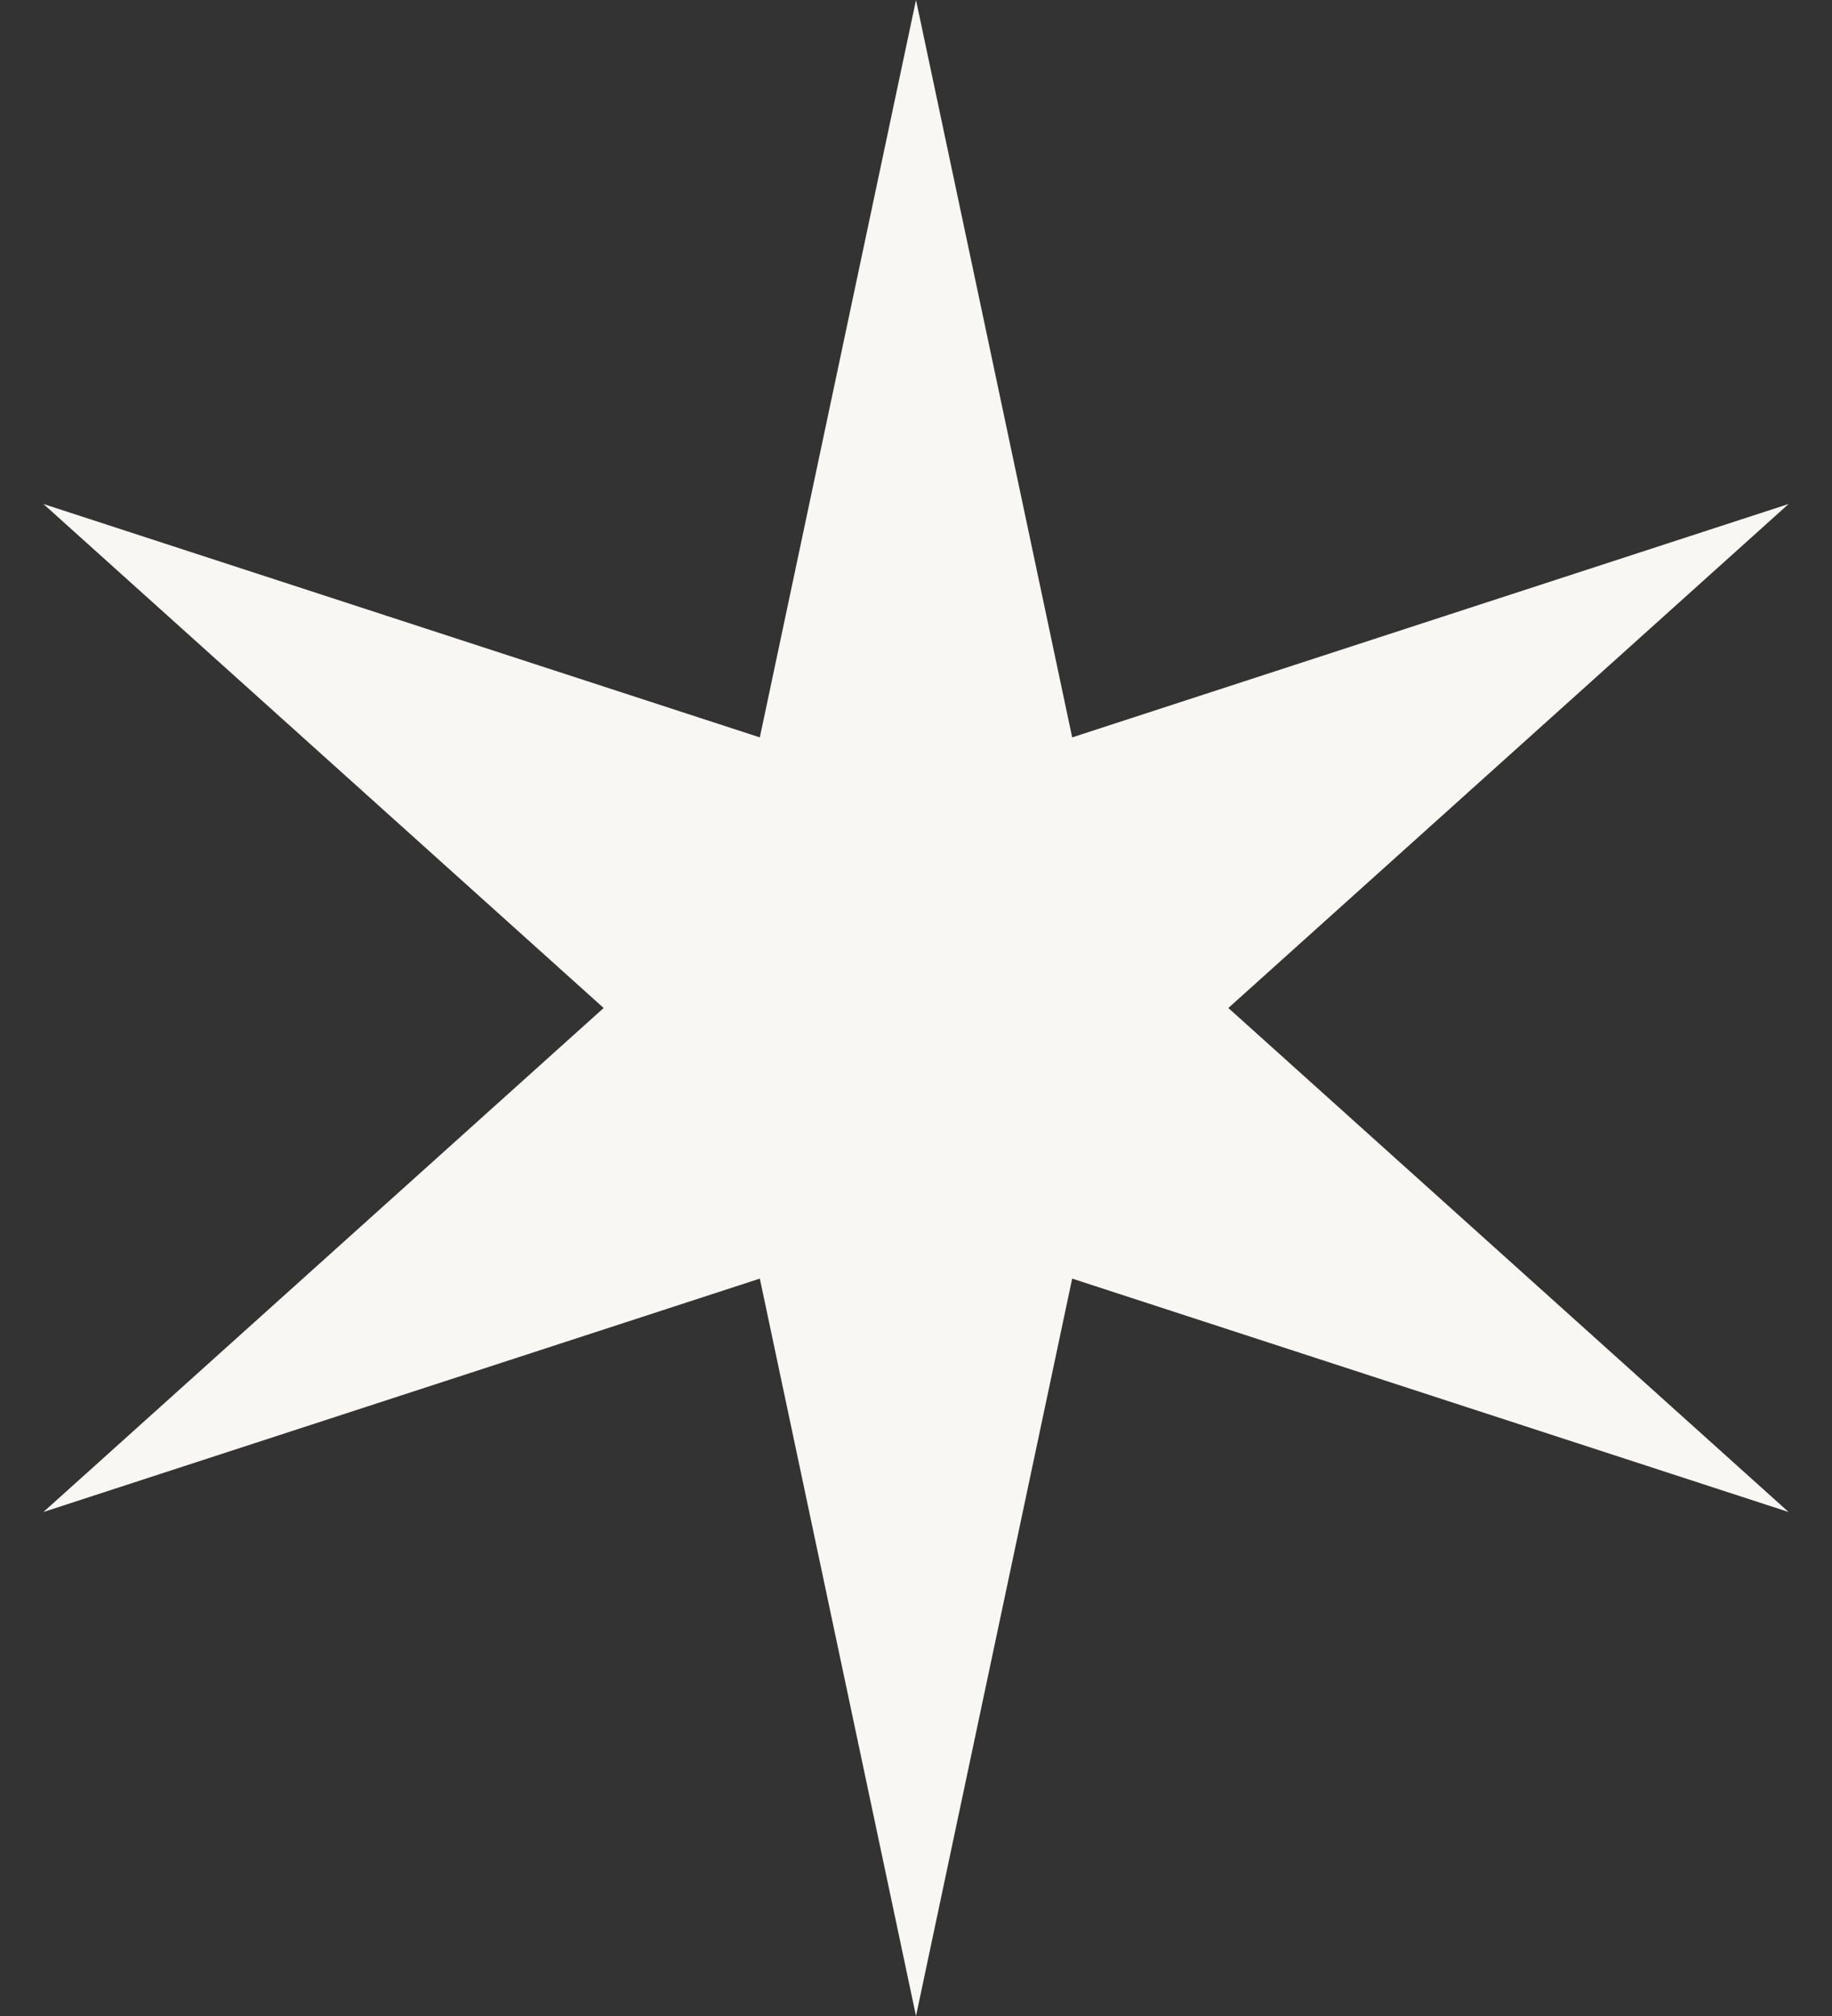
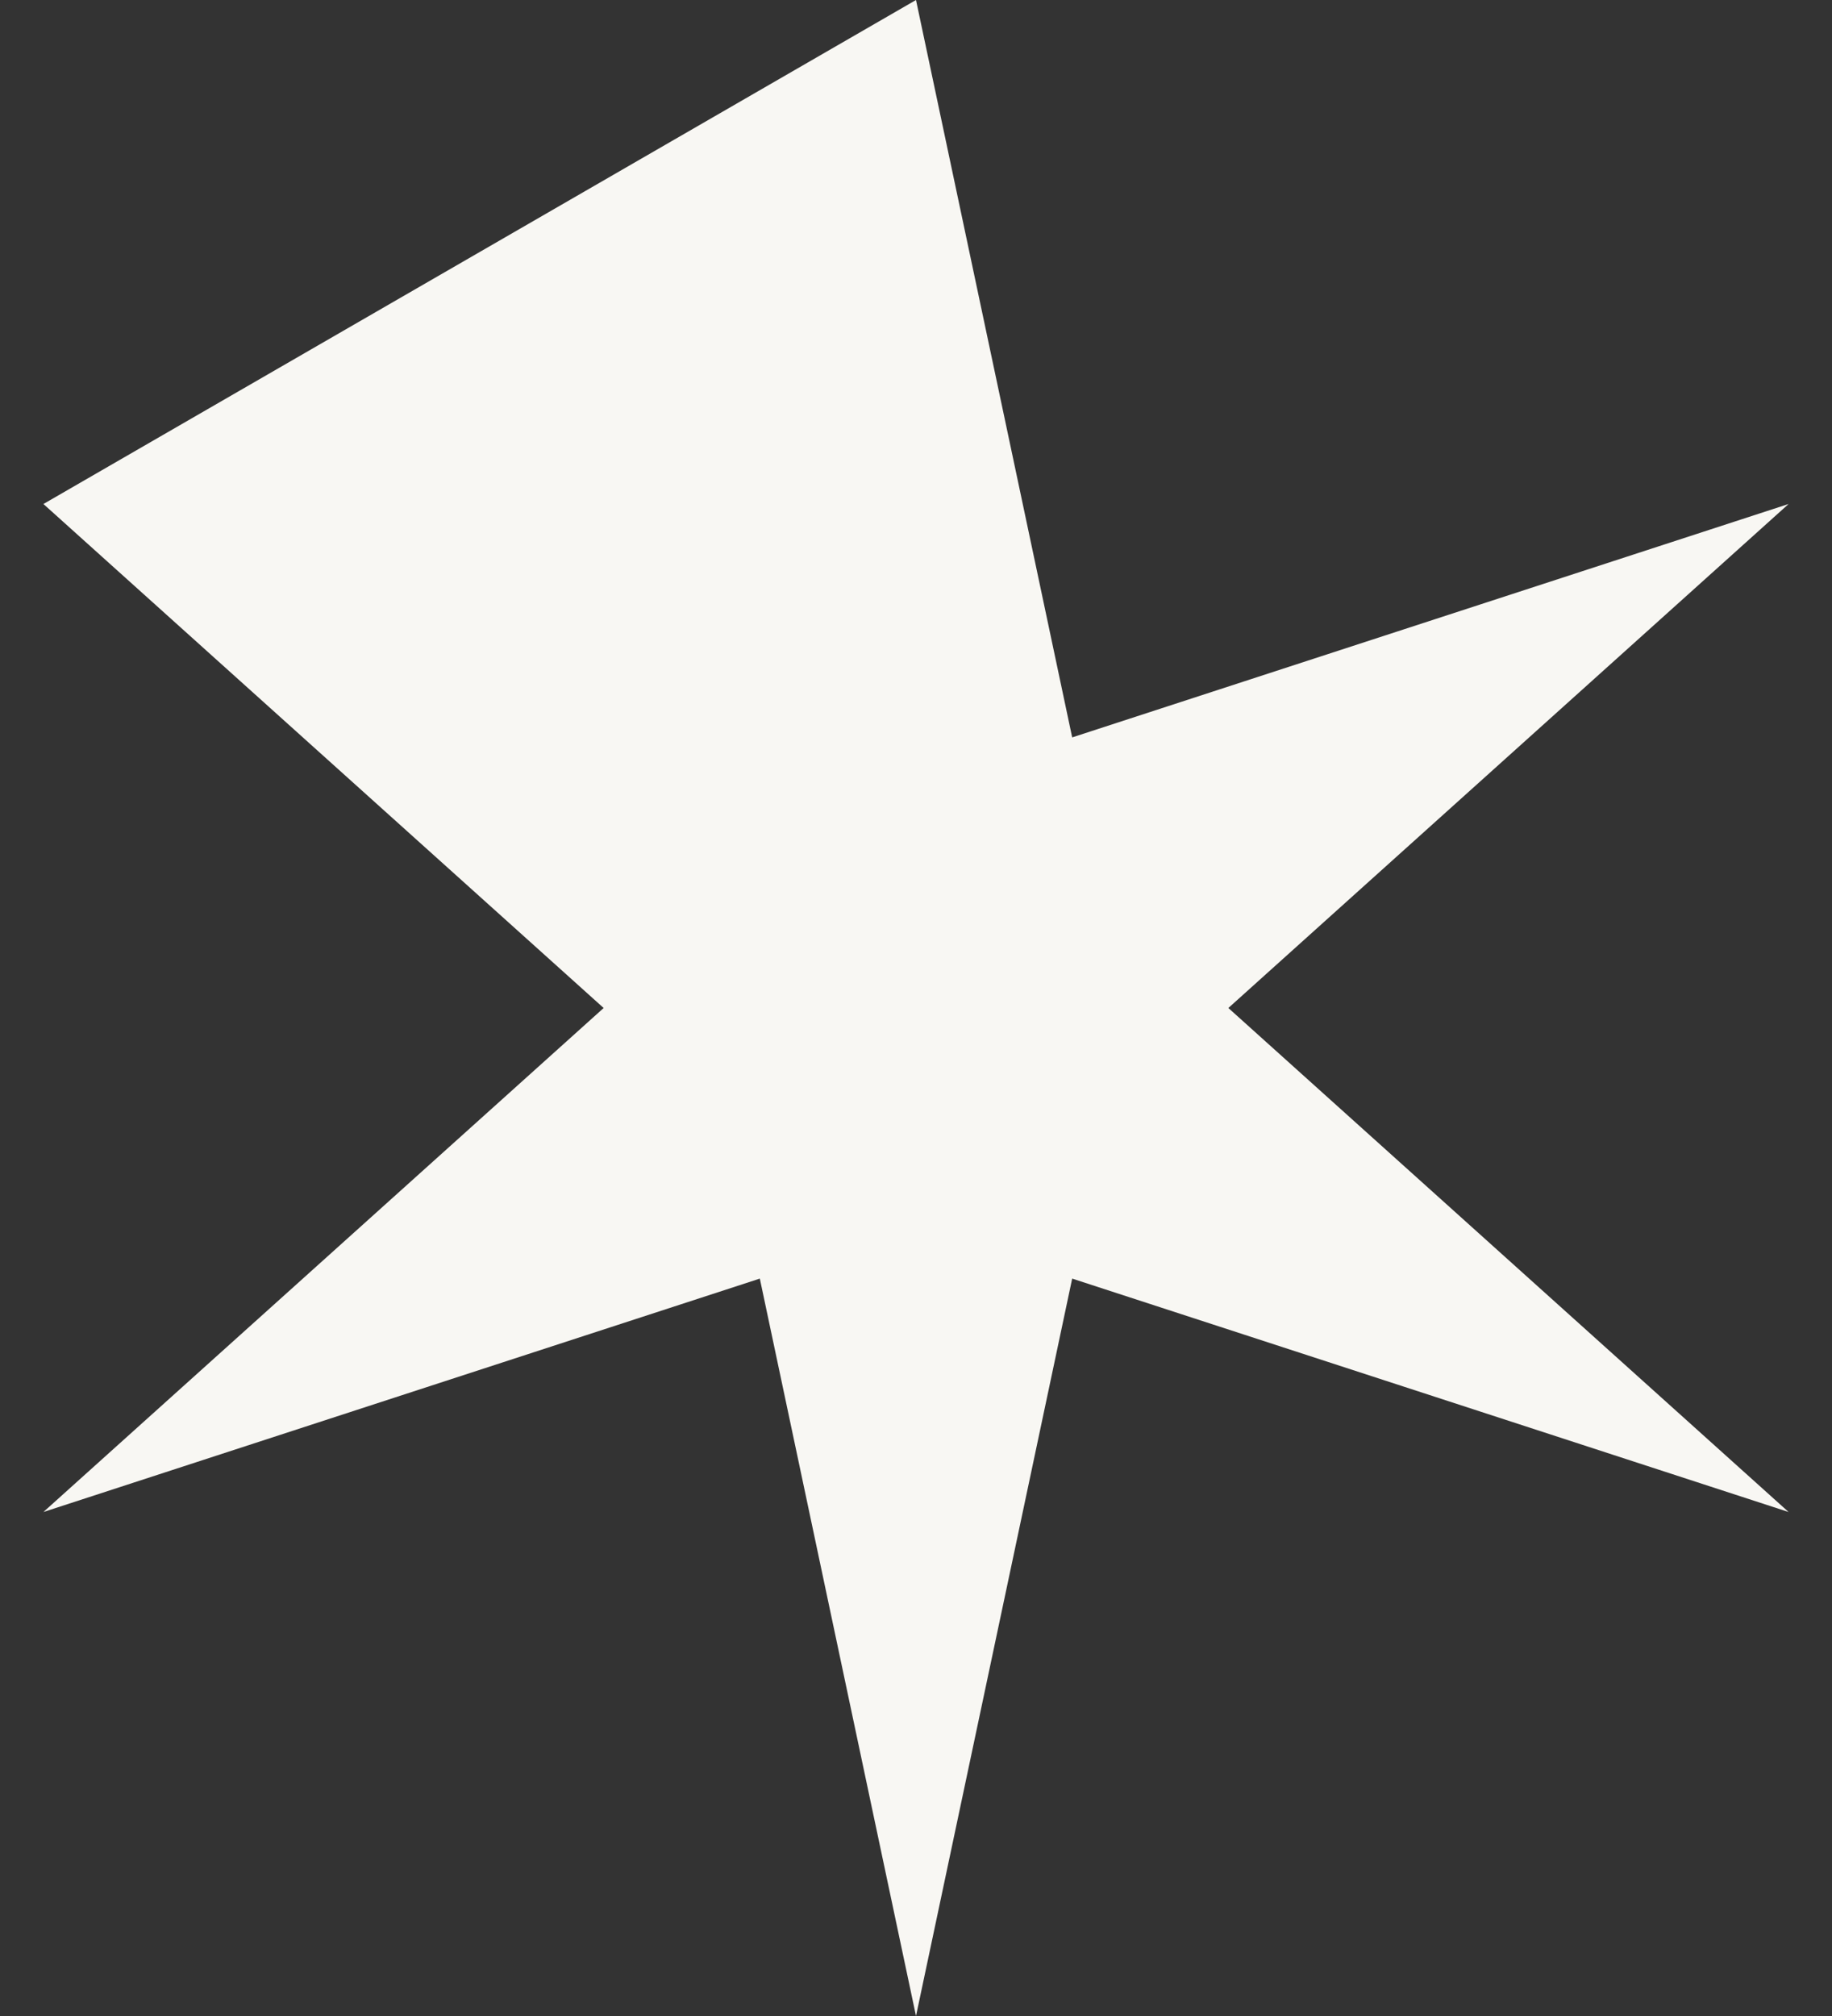
<svg xmlns="http://www.w3.org/2000/svg" width="20" height="22" viewBox="0 0 20 22" fill="none">
  <rect x="0" y="0" width="20" height="22" fill="#333333" stroke="none" />
-   <path d="M10 0L11.705 8.047L19.526 5.5L13.41 11L19.526 16.5L11.705 13.953L10 22L8.295 13.953L0.474 16.5L6.59 11L0.474 5.5L8.295 8.047L10 0Z" fill="#F8F7F3" />
+   <path d="M10 0L11.705 8.047L19.526 5.5L13.41 11L19.526 16.5L11.705 13.953L10 22L8.295 13.953L0.474 16.5L6.59 11L0.474 5.5L10 0Z" fill="#F8F7F3" />
</svg>